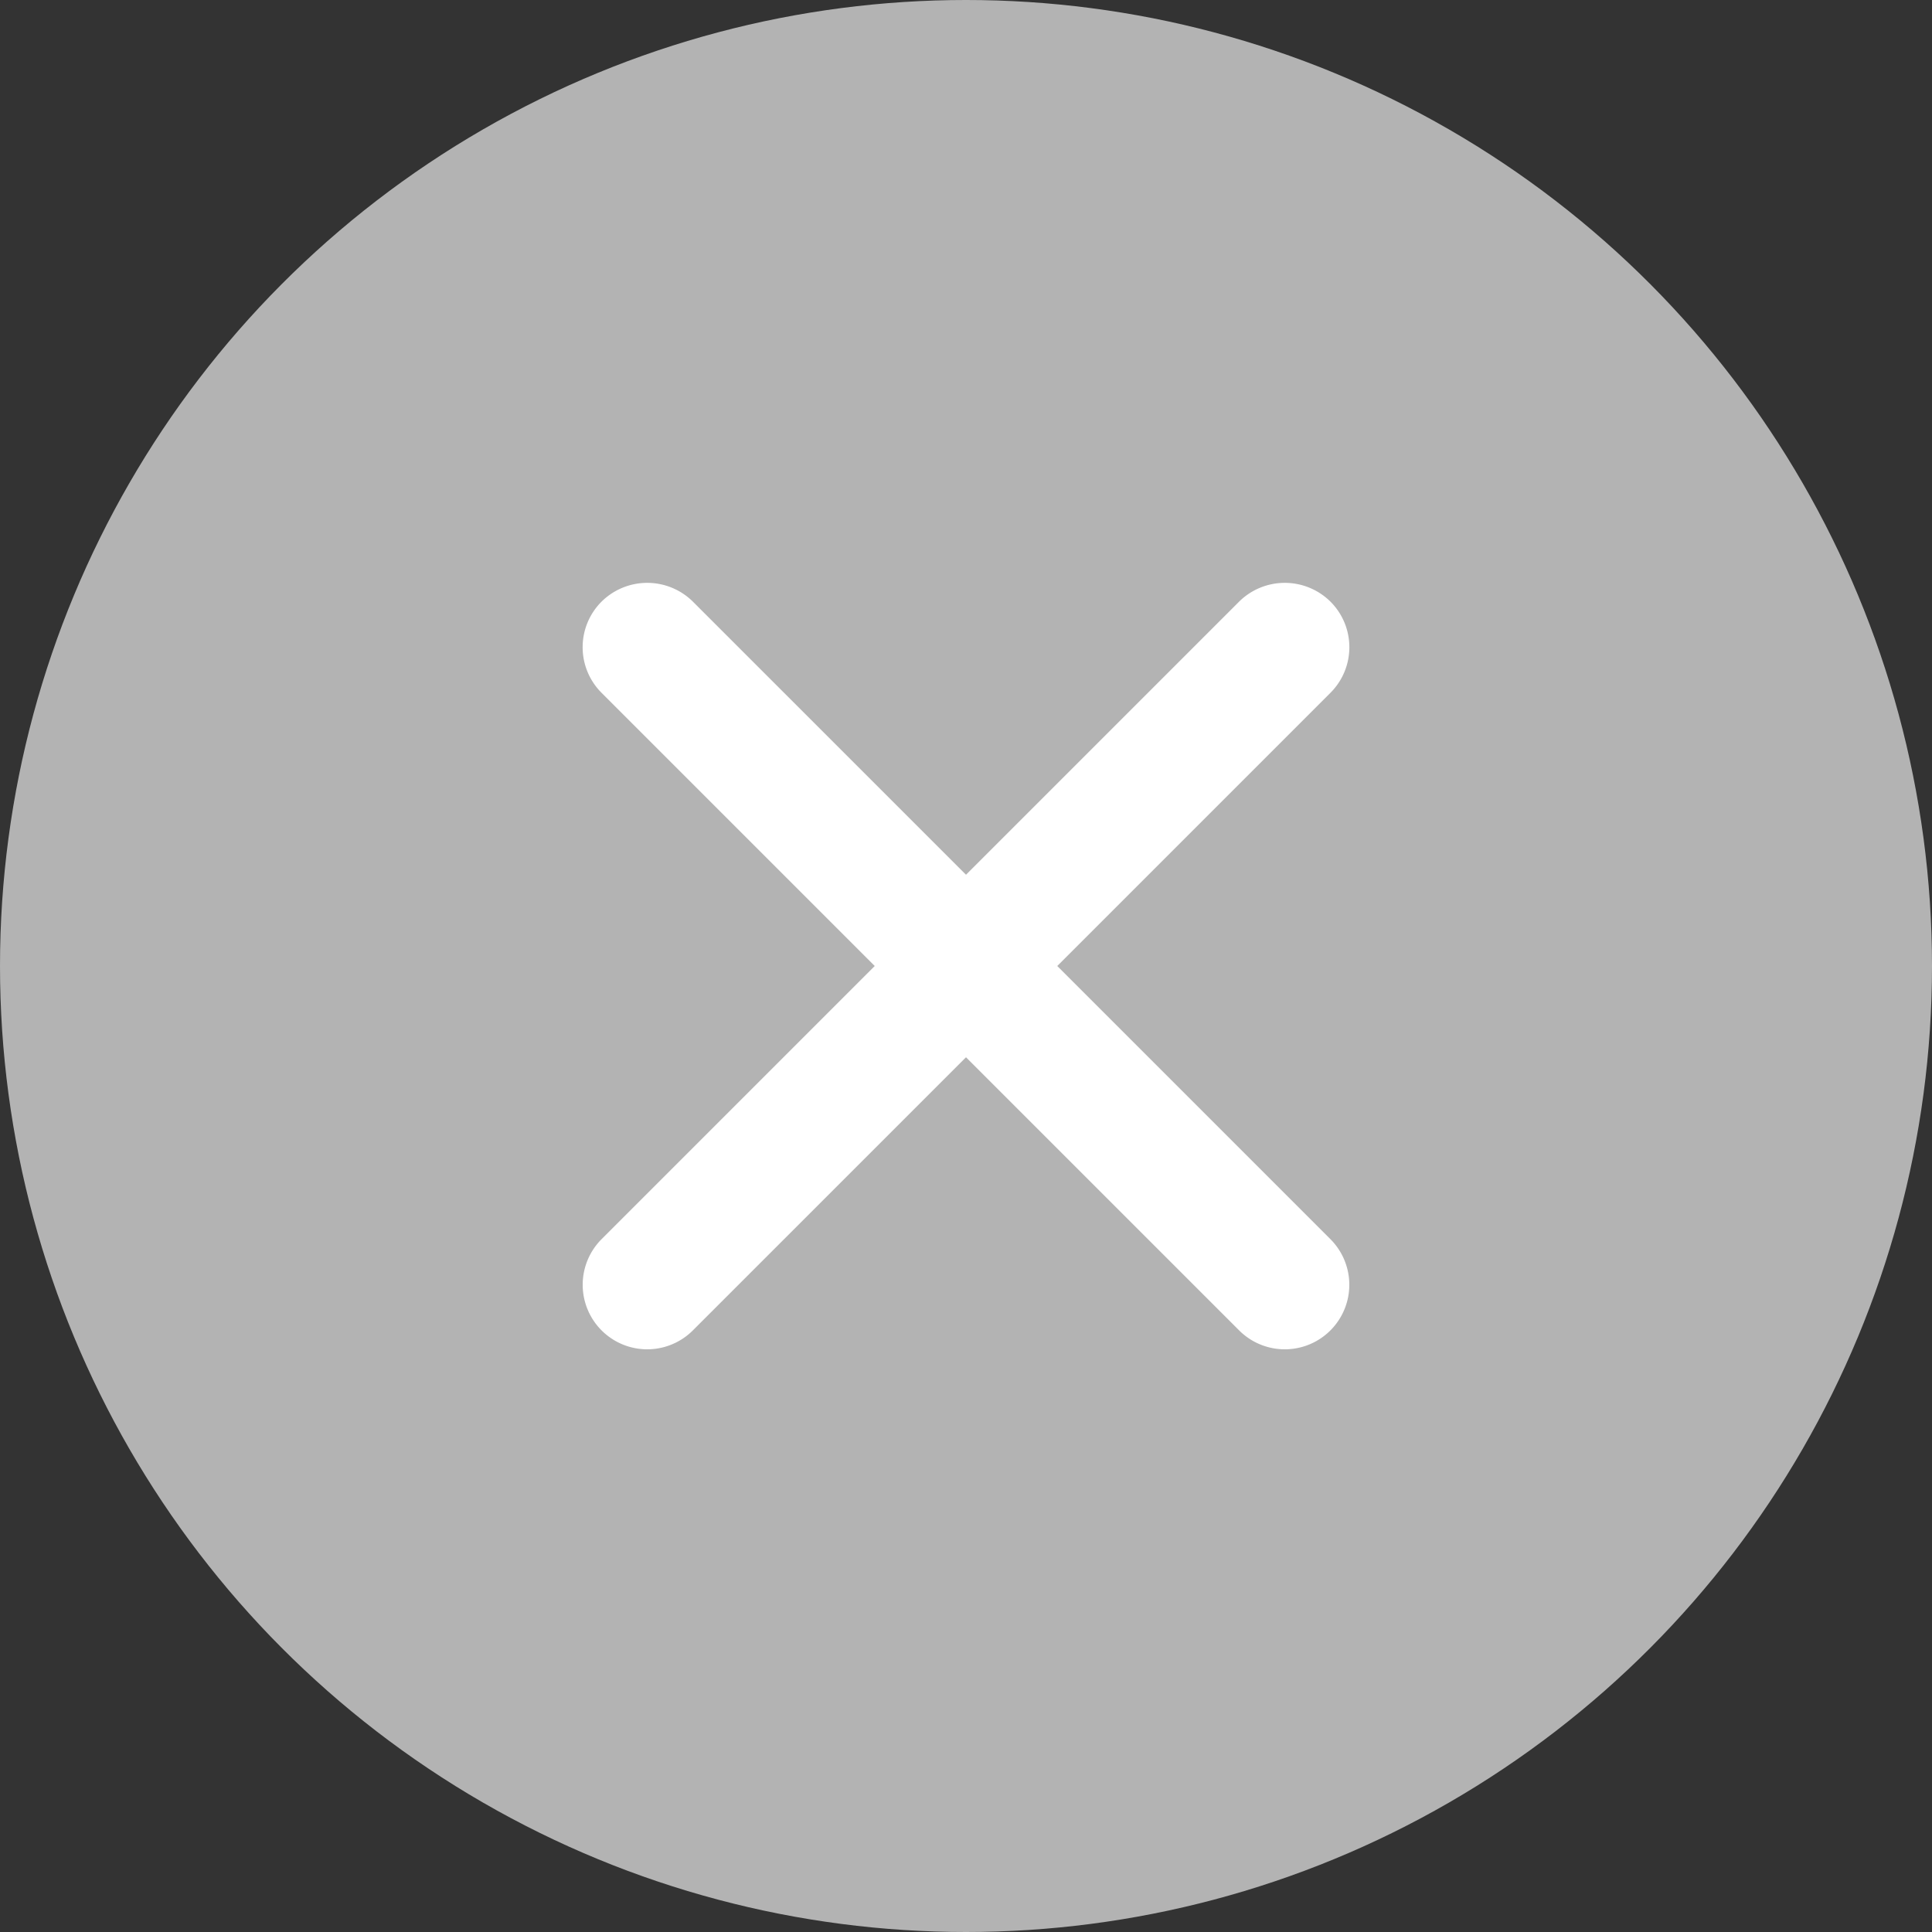
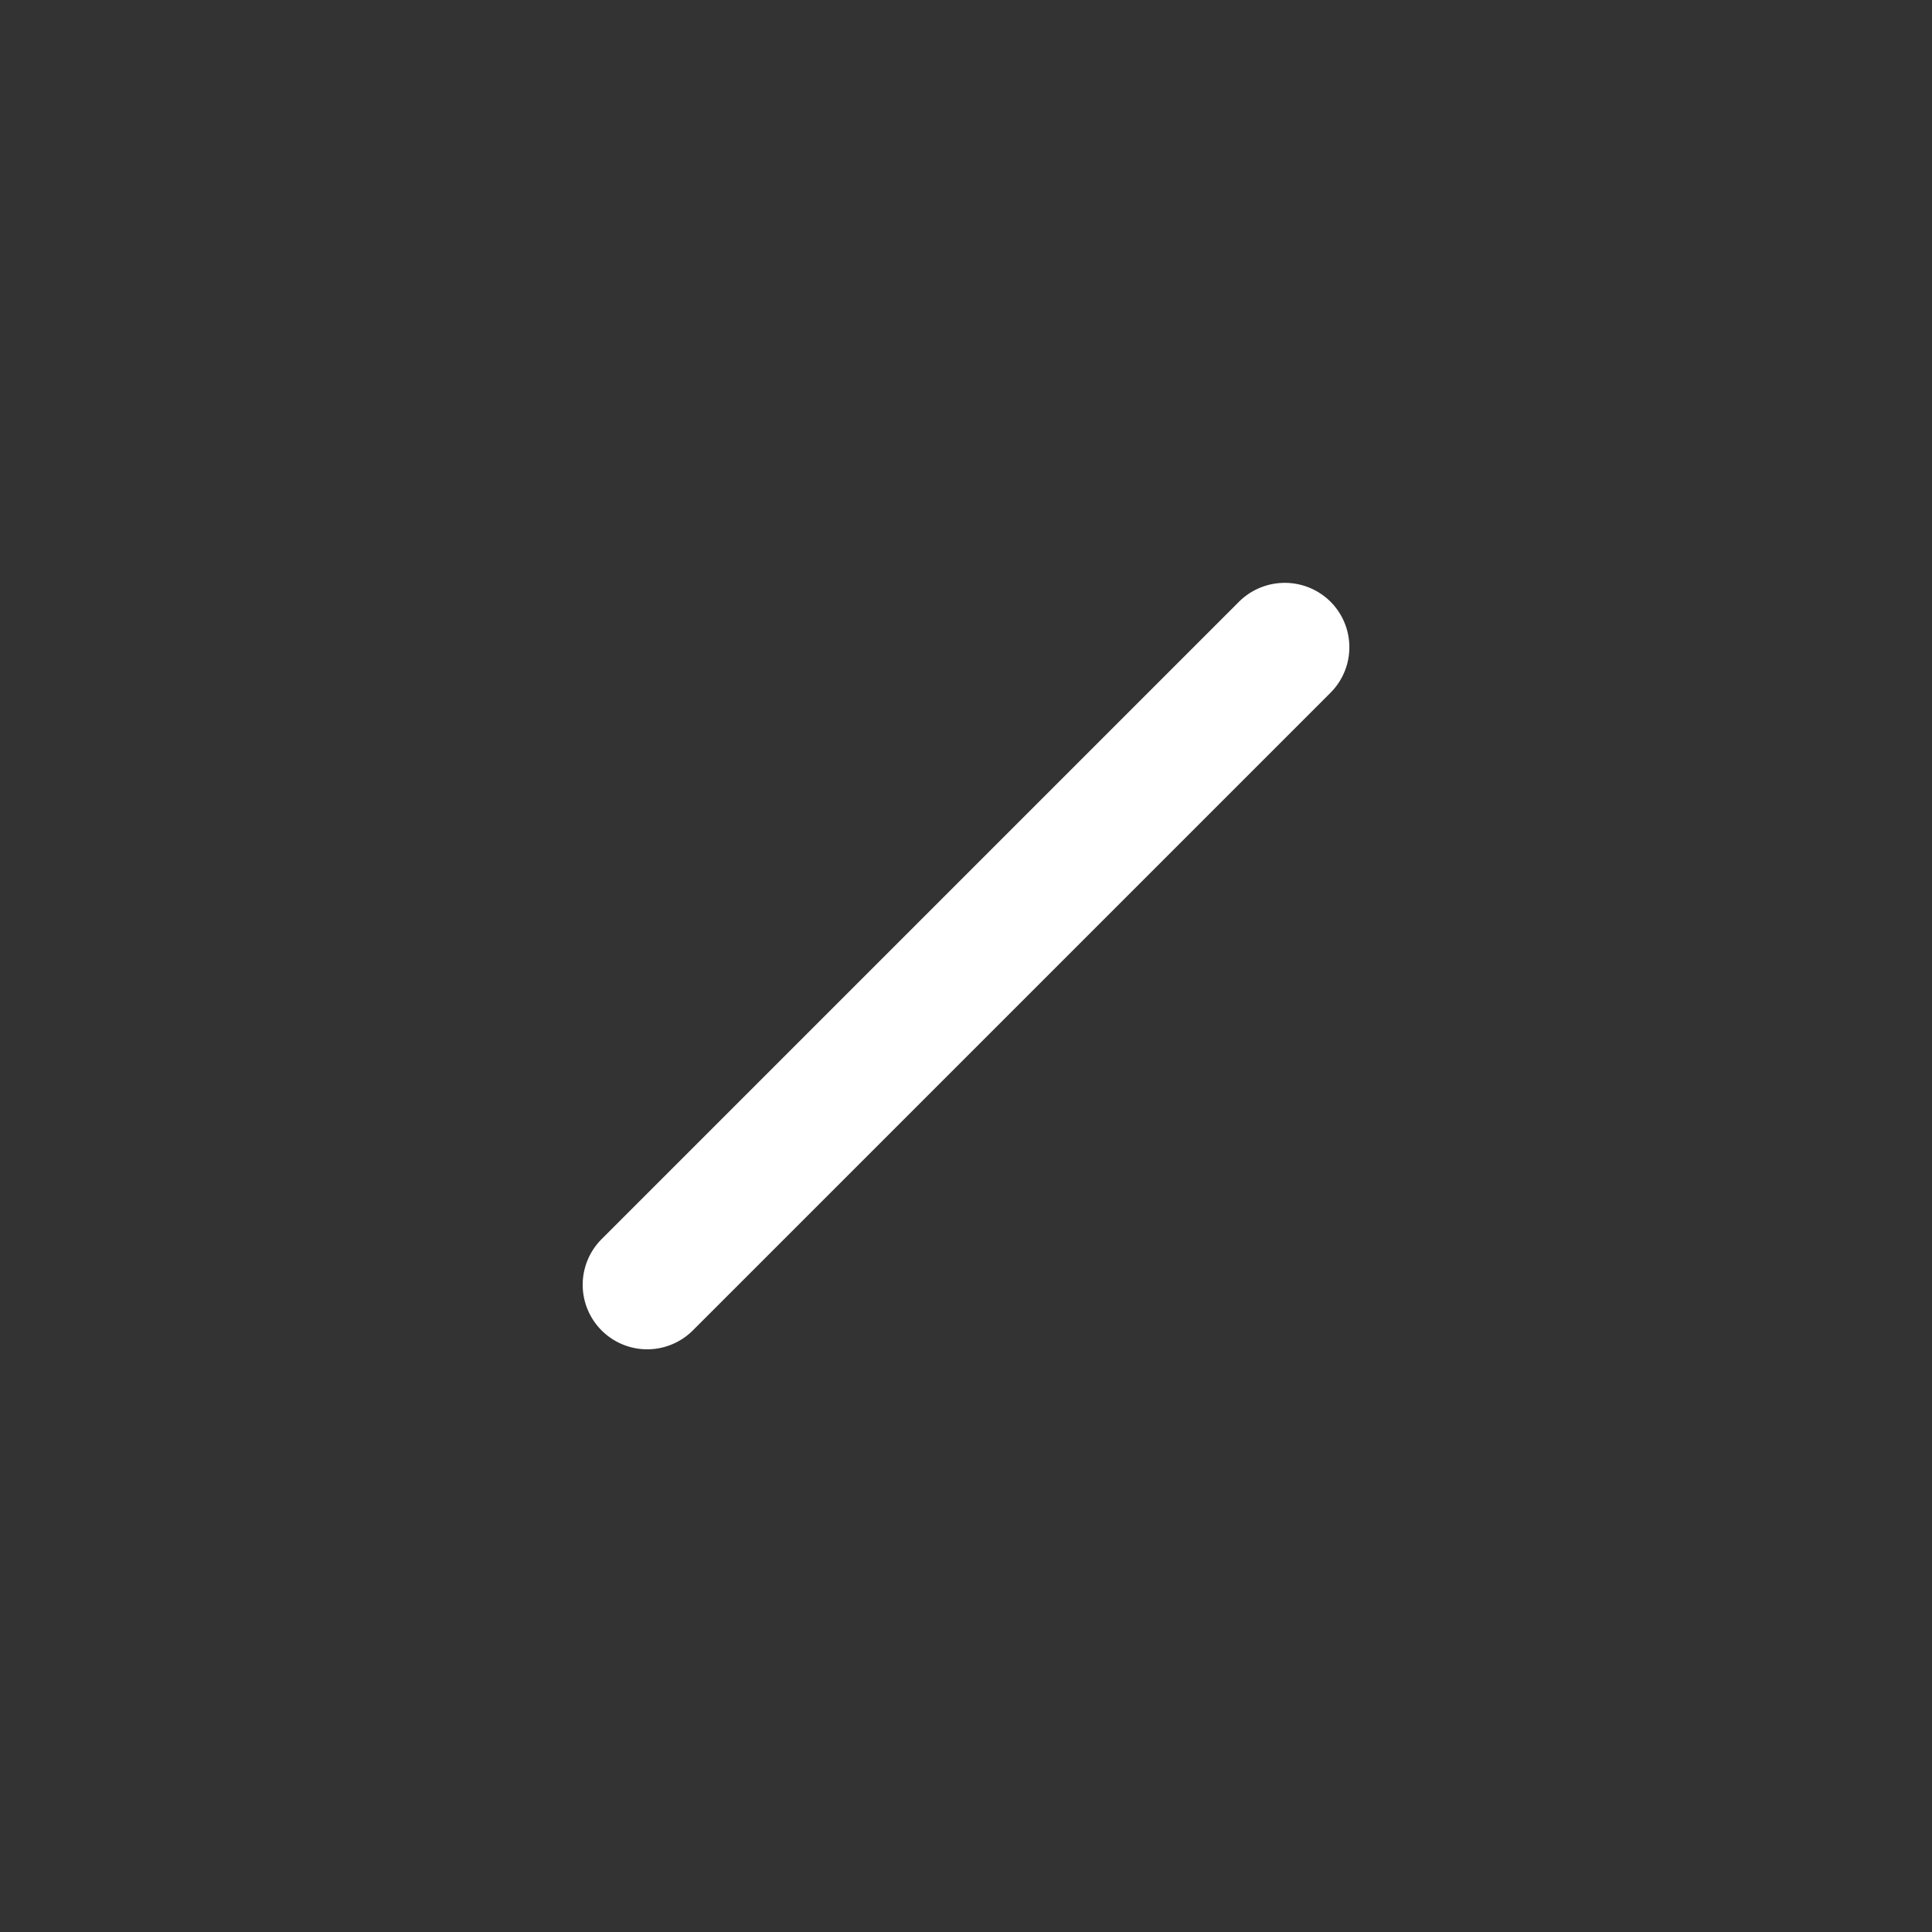
<svg xmlns="http://www.w3.org/2000/svg" id="_-_close.svg" data-name="ｂｔｎ - close.svg" width="30" height="30" viewBox="0 0 30 30">
  <rect x="0" y="0" width="30" height="30" fill="#333333" stroke="none" />
  <defs>
    <style>
      .cls-1 {
        fill: #b3b3b3;
      }

      .cls-2 {
        fill: #fff;
        fill-rule: evenodd;
      }
    </style>
  </defs>
-   <circle id="楕円形_2" data-name="楕円形 2" class="cls-1" cx="15" cy="15" r="15" />
  <path id="長方形_628" data-name="長方形 628" class="cls-2" d="M1461.66,974.343a1,1,0,0,1,0,1.414l-9.9,9.9a1,1,0,0,1-1.42-1.414l9.9-9.9A1.008,1.008,0,0,1,1461.66,974.343Z" transform="translate(-1441 -965)" />
-   <path id="長方形_628_のコピー" data-name="長方形 628 のコピー" class="cls-2" d="M1450.34,974.343a1.008,1.008,0,0,1,1.42,0l9.9,9.9a1,1,0,0,1-1.42,1.414l-9.9-9.9A1,1,0,0,1,1450.34,974.343Z" transform="translate(-1441 -965)" />
</svg>